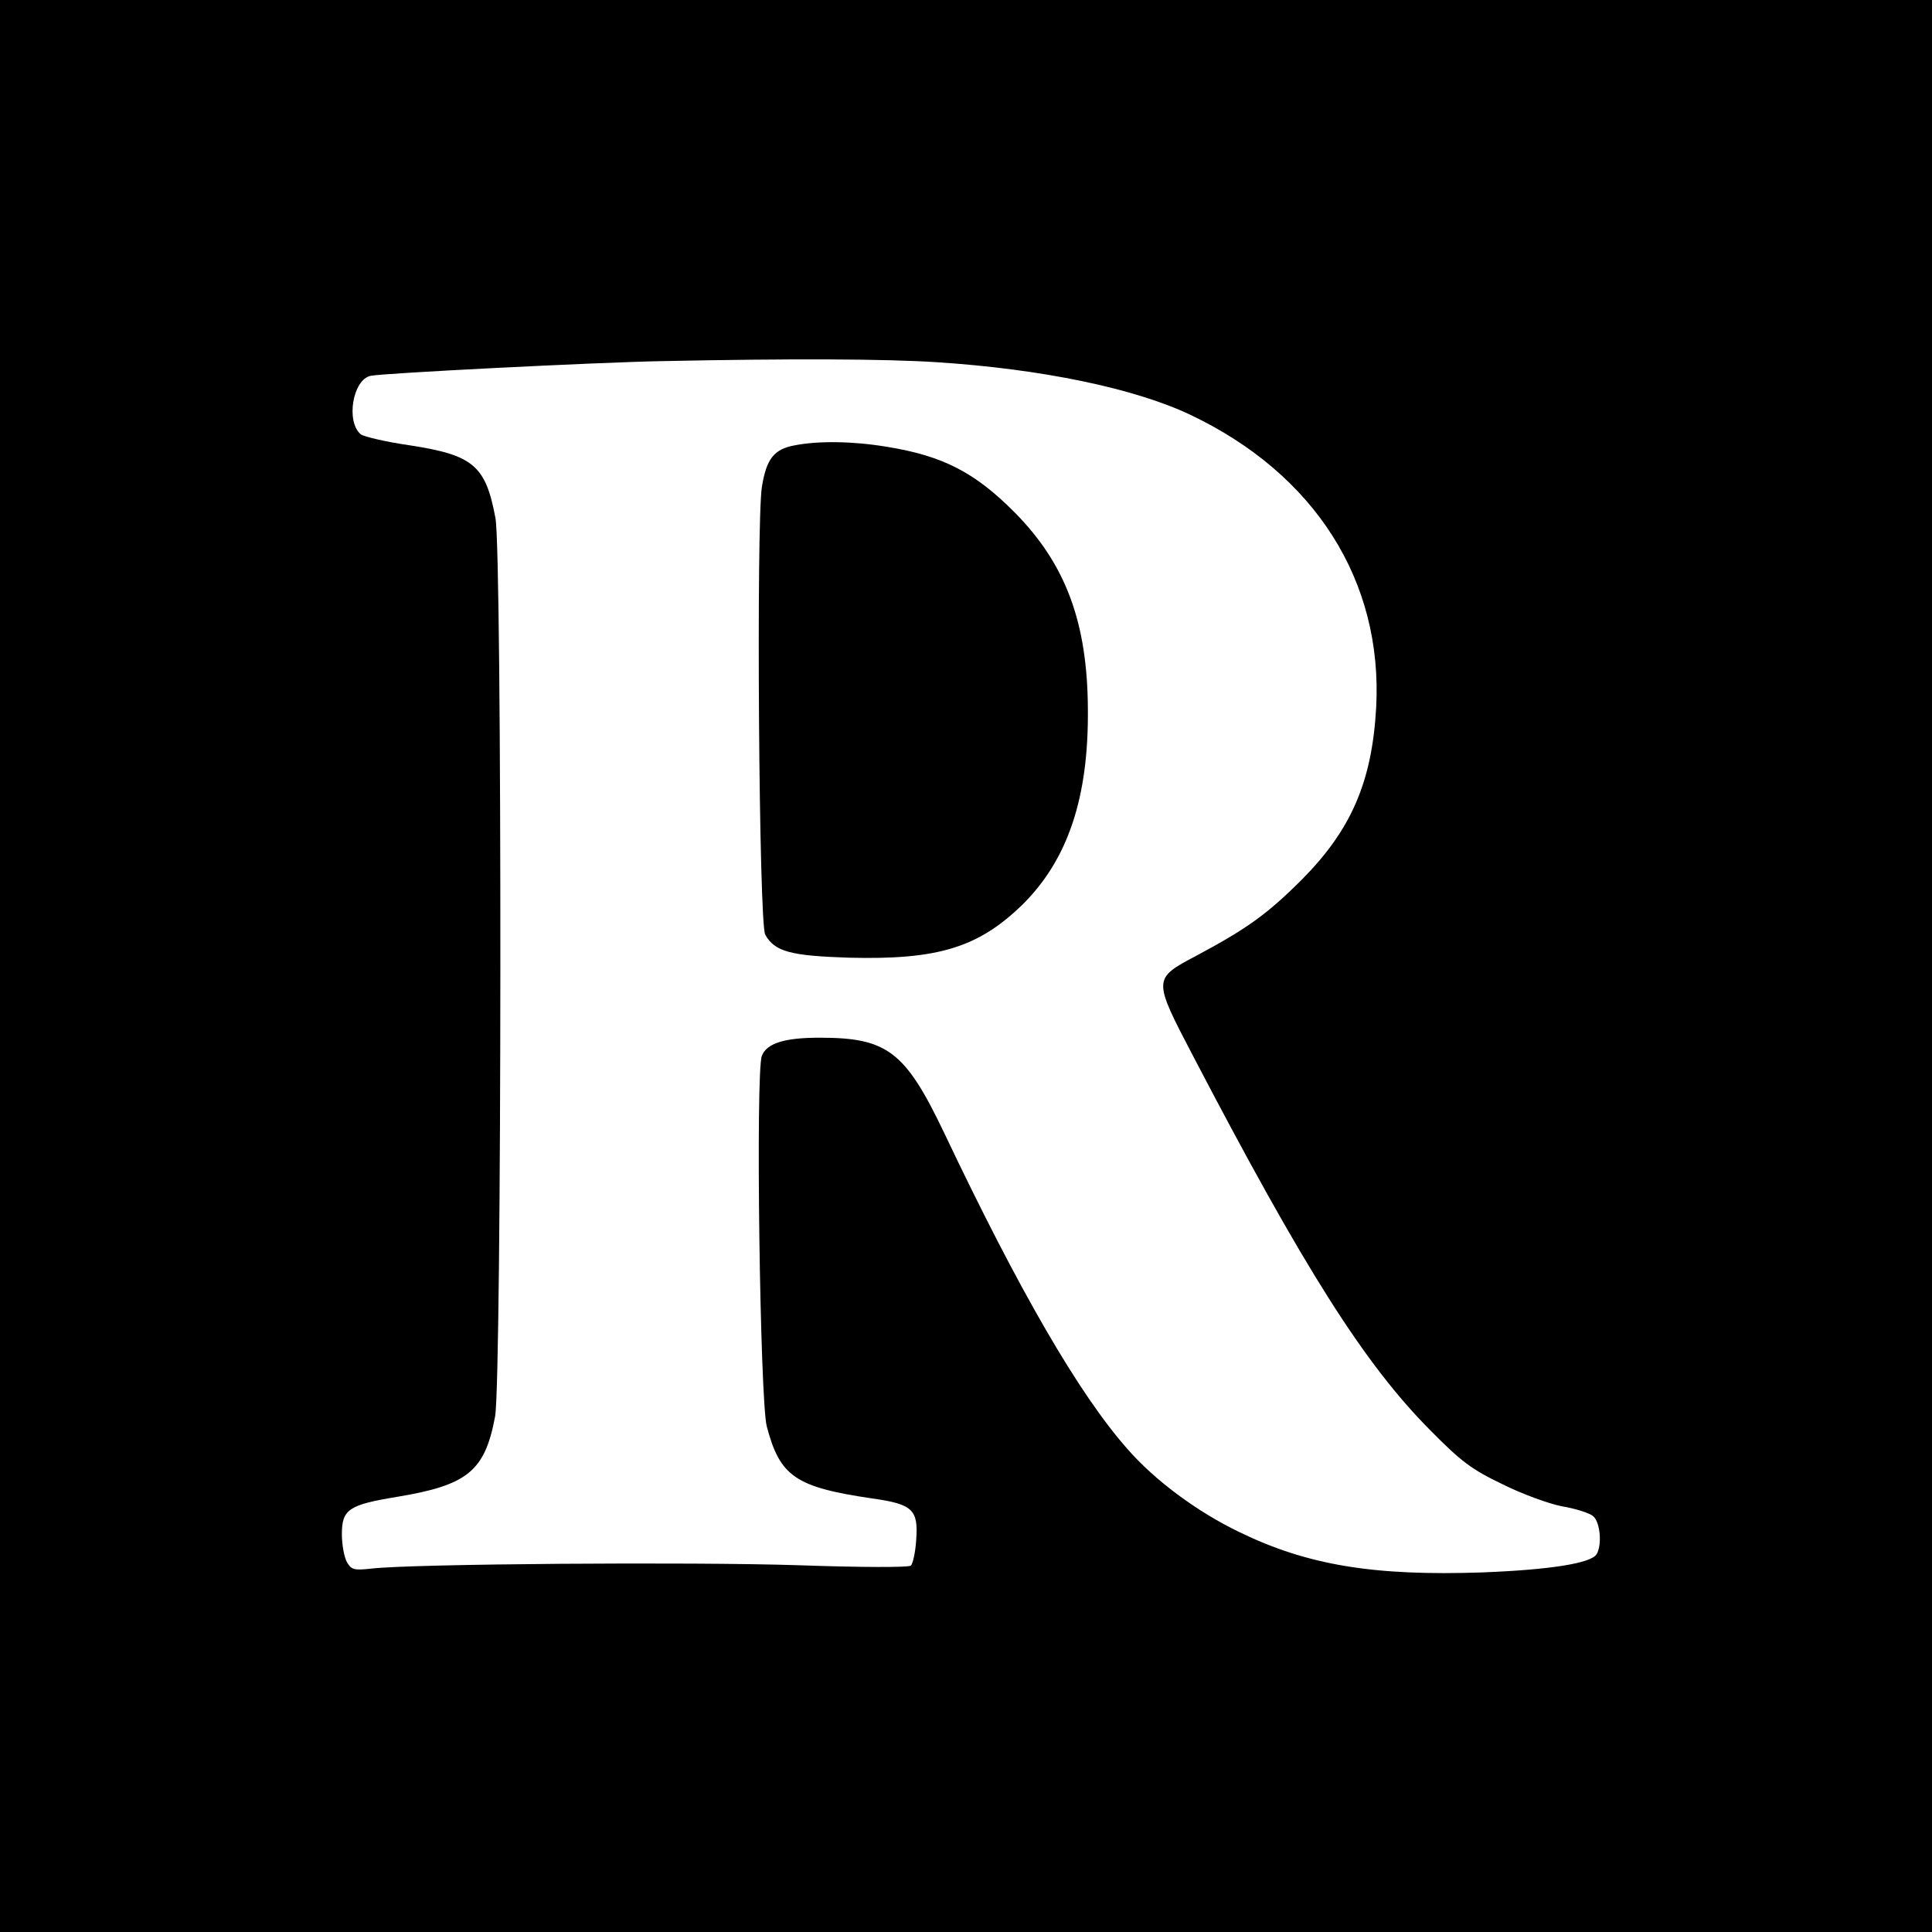
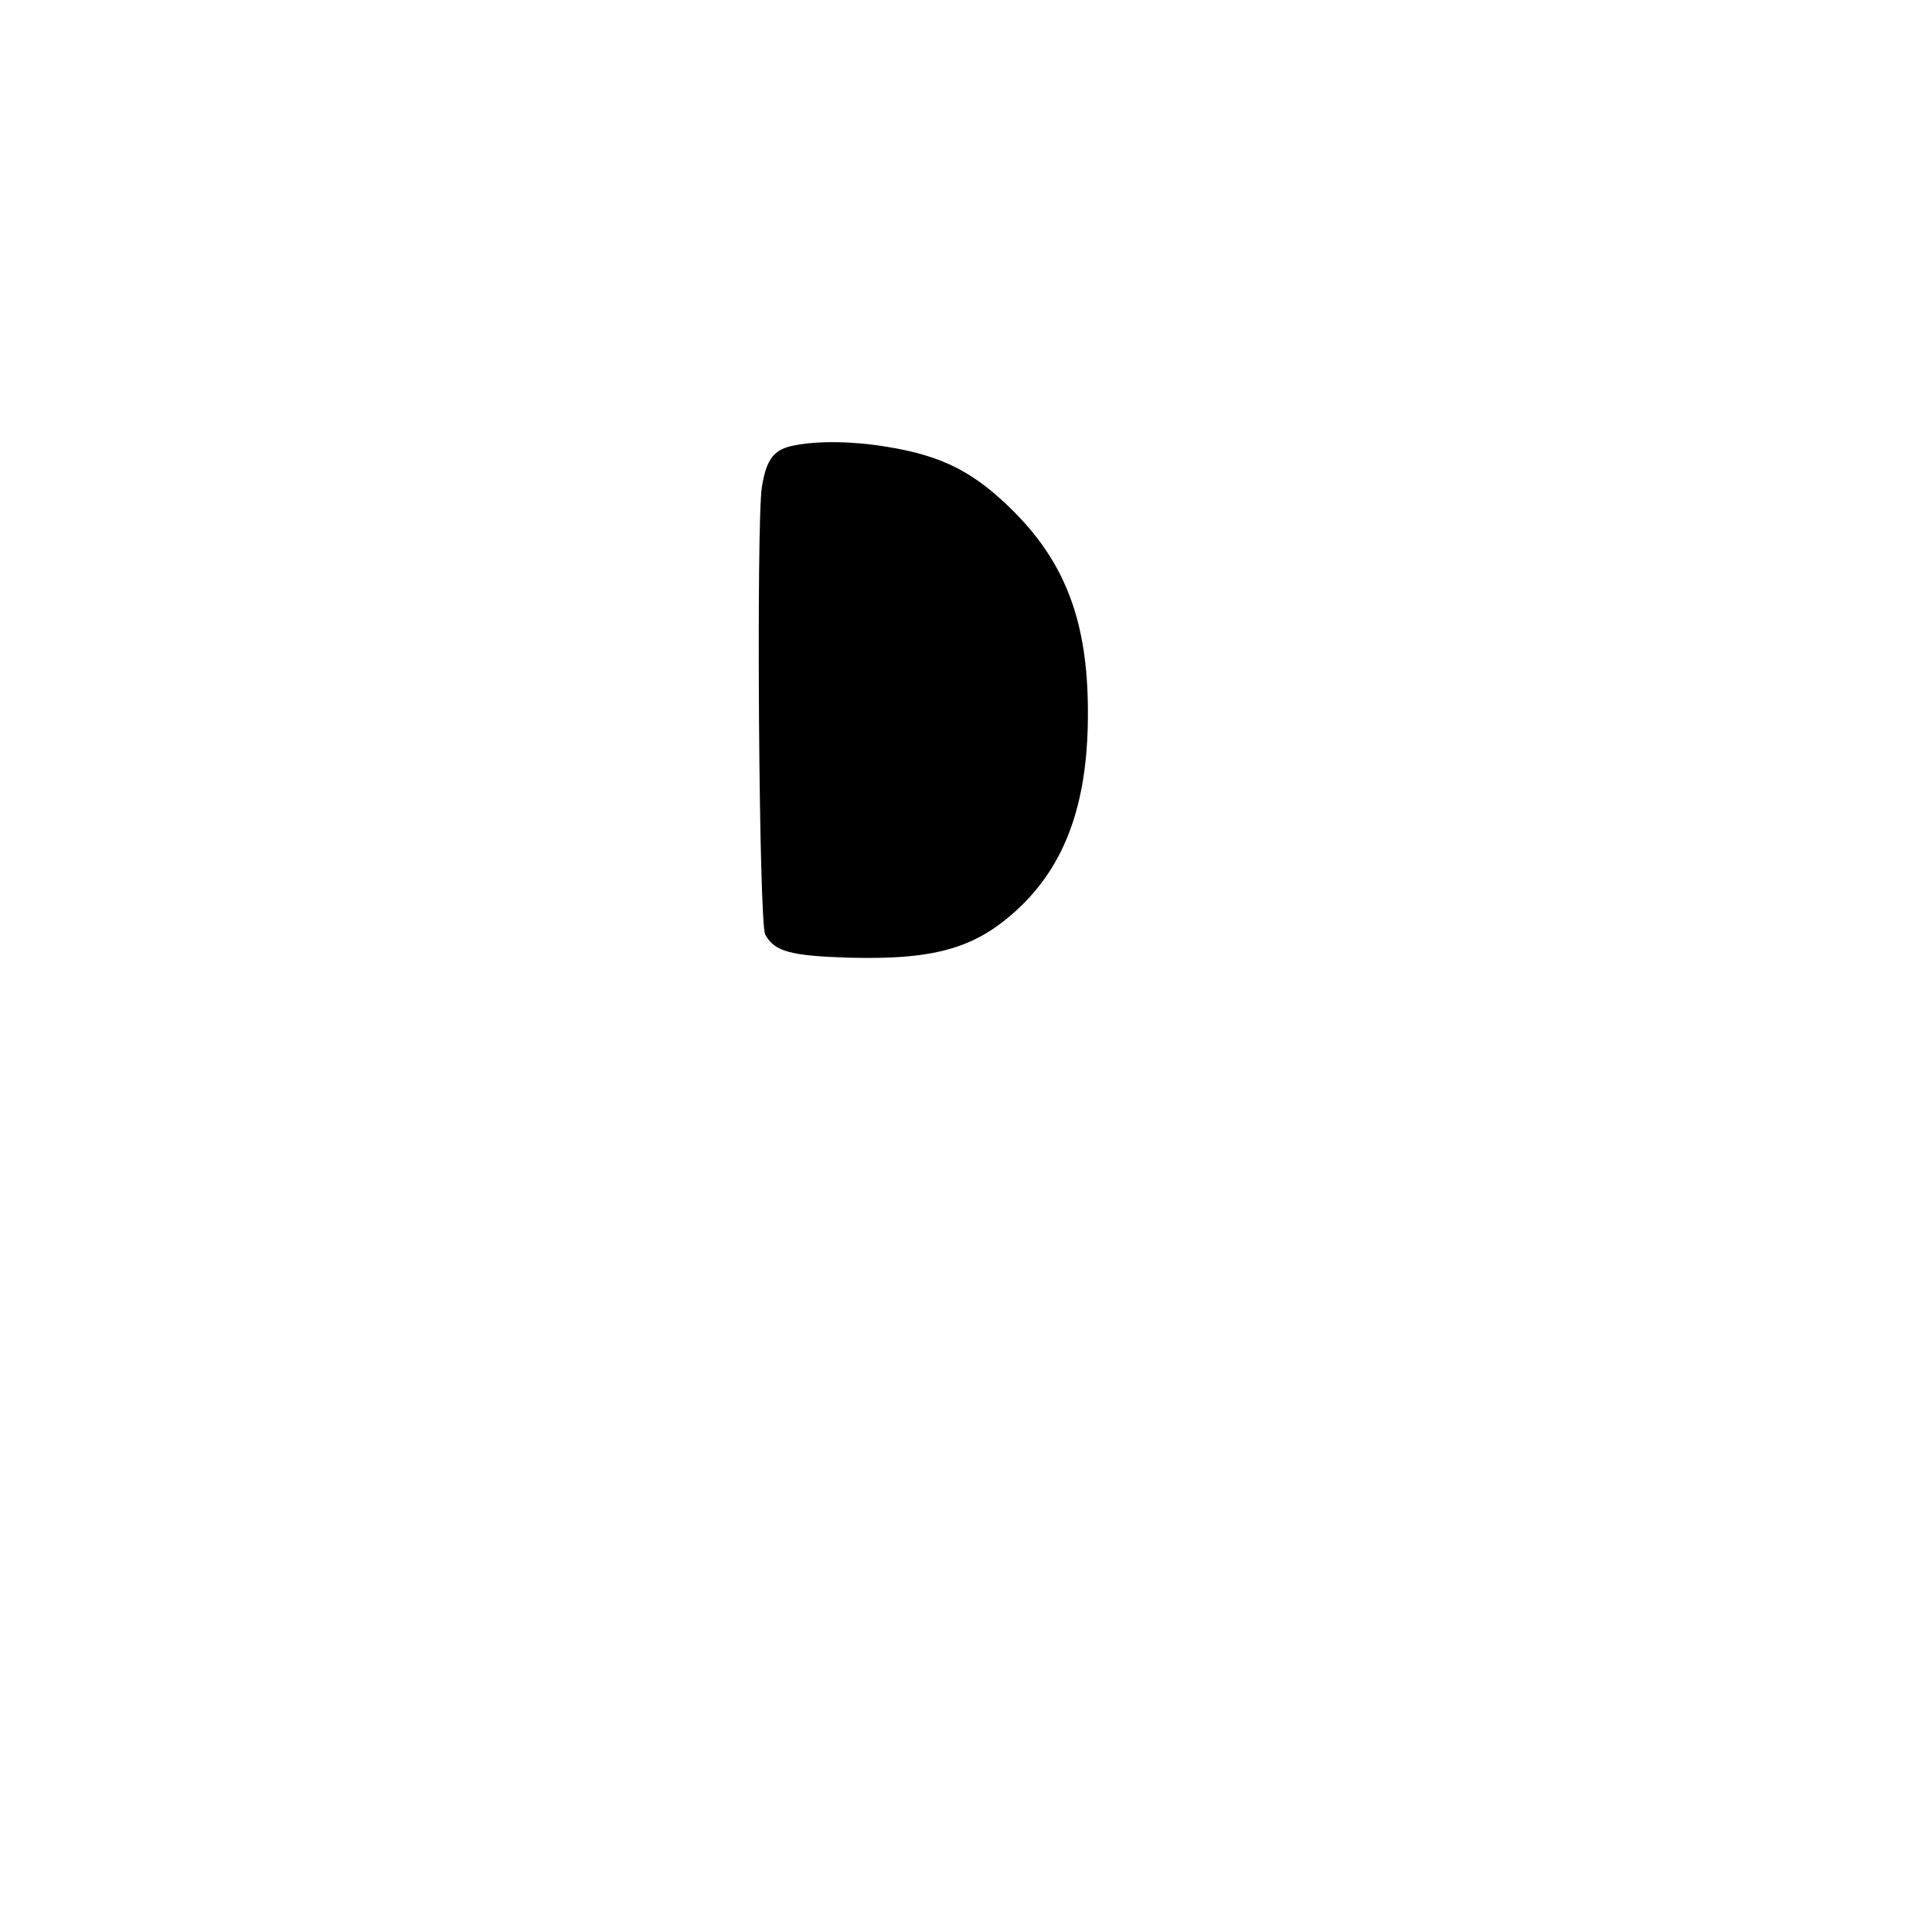
<svg xmlns="http://www.w3.org/2000/svg" version="1.0" width="512pt" height="512pt" viewBox="0 0 512 512" preserveAspectRatio="xMidYMid meet">
  <g transform="translate(0,512) scale(0.1,-0.1)" fill="#000000" stroke="none">
-     <path d="M0 2560 l0 -2560 2560 0 2560 0 0 2560 0 2560 -2560 0 -2560 0 0 -2560z m2484 1600 c277 -18 522 -69 670 -139 331 -157 511 -441 493 -776 -11 -197 -66 -324 -197 -456 -91 -91 -145 -130 -280 -202 -115 -61 -115 -61 -9 -264 296 -567 455 -818 630 -994 82 -83 109 -103 190 -142 52 -26 123 -52 159 -59 36 -6 73 -18 82 -26 19 -16 24 -77 9 -101 -15 -24 -124 -41 -301 -48 -290 -10 -465 19 -646 107 -112 54 -224 137 -297 221 -128 145 -287 420 -484 835 -104 218 -151 254 -331 254 -94 0 -140 -15 -153 -48 -17 -43 -5 -912 13 -982 35 -133 76 -161 279 -191 108 -15 123 -30 117 -110 -2 -33 -9 -63 -14 -68 -5 -5 -129 -5 -299 1 -277 9 -1023 4 -1131 -9 -47 -5 -53 -3 -65 18 -7 13 -13 46 -13 73 0 66 18 78 145 99 188 31 234 68 261 213 18 95 19 2287 1 2381 -26 140 -59 167 -228 193 -63 9 -121 23 -129 29 -40 34 -21 145 26 155 30 7 604 36 773 39 340 7 593 6 729 -3z" />
    <path d="M2107 3940 c-56 -10 -76 -36 -88 -111 -15 -99 -8 -1158 9 -1186 25 -45 67 -56 222 -61 236 -6 343 27 460 141 120 119 175 283 173 517 -1 231 -59 385 -193 521 -106 107 -191 151 -340 175 -90 15 -181 16 -243 4z" />
  </g>
</svg>